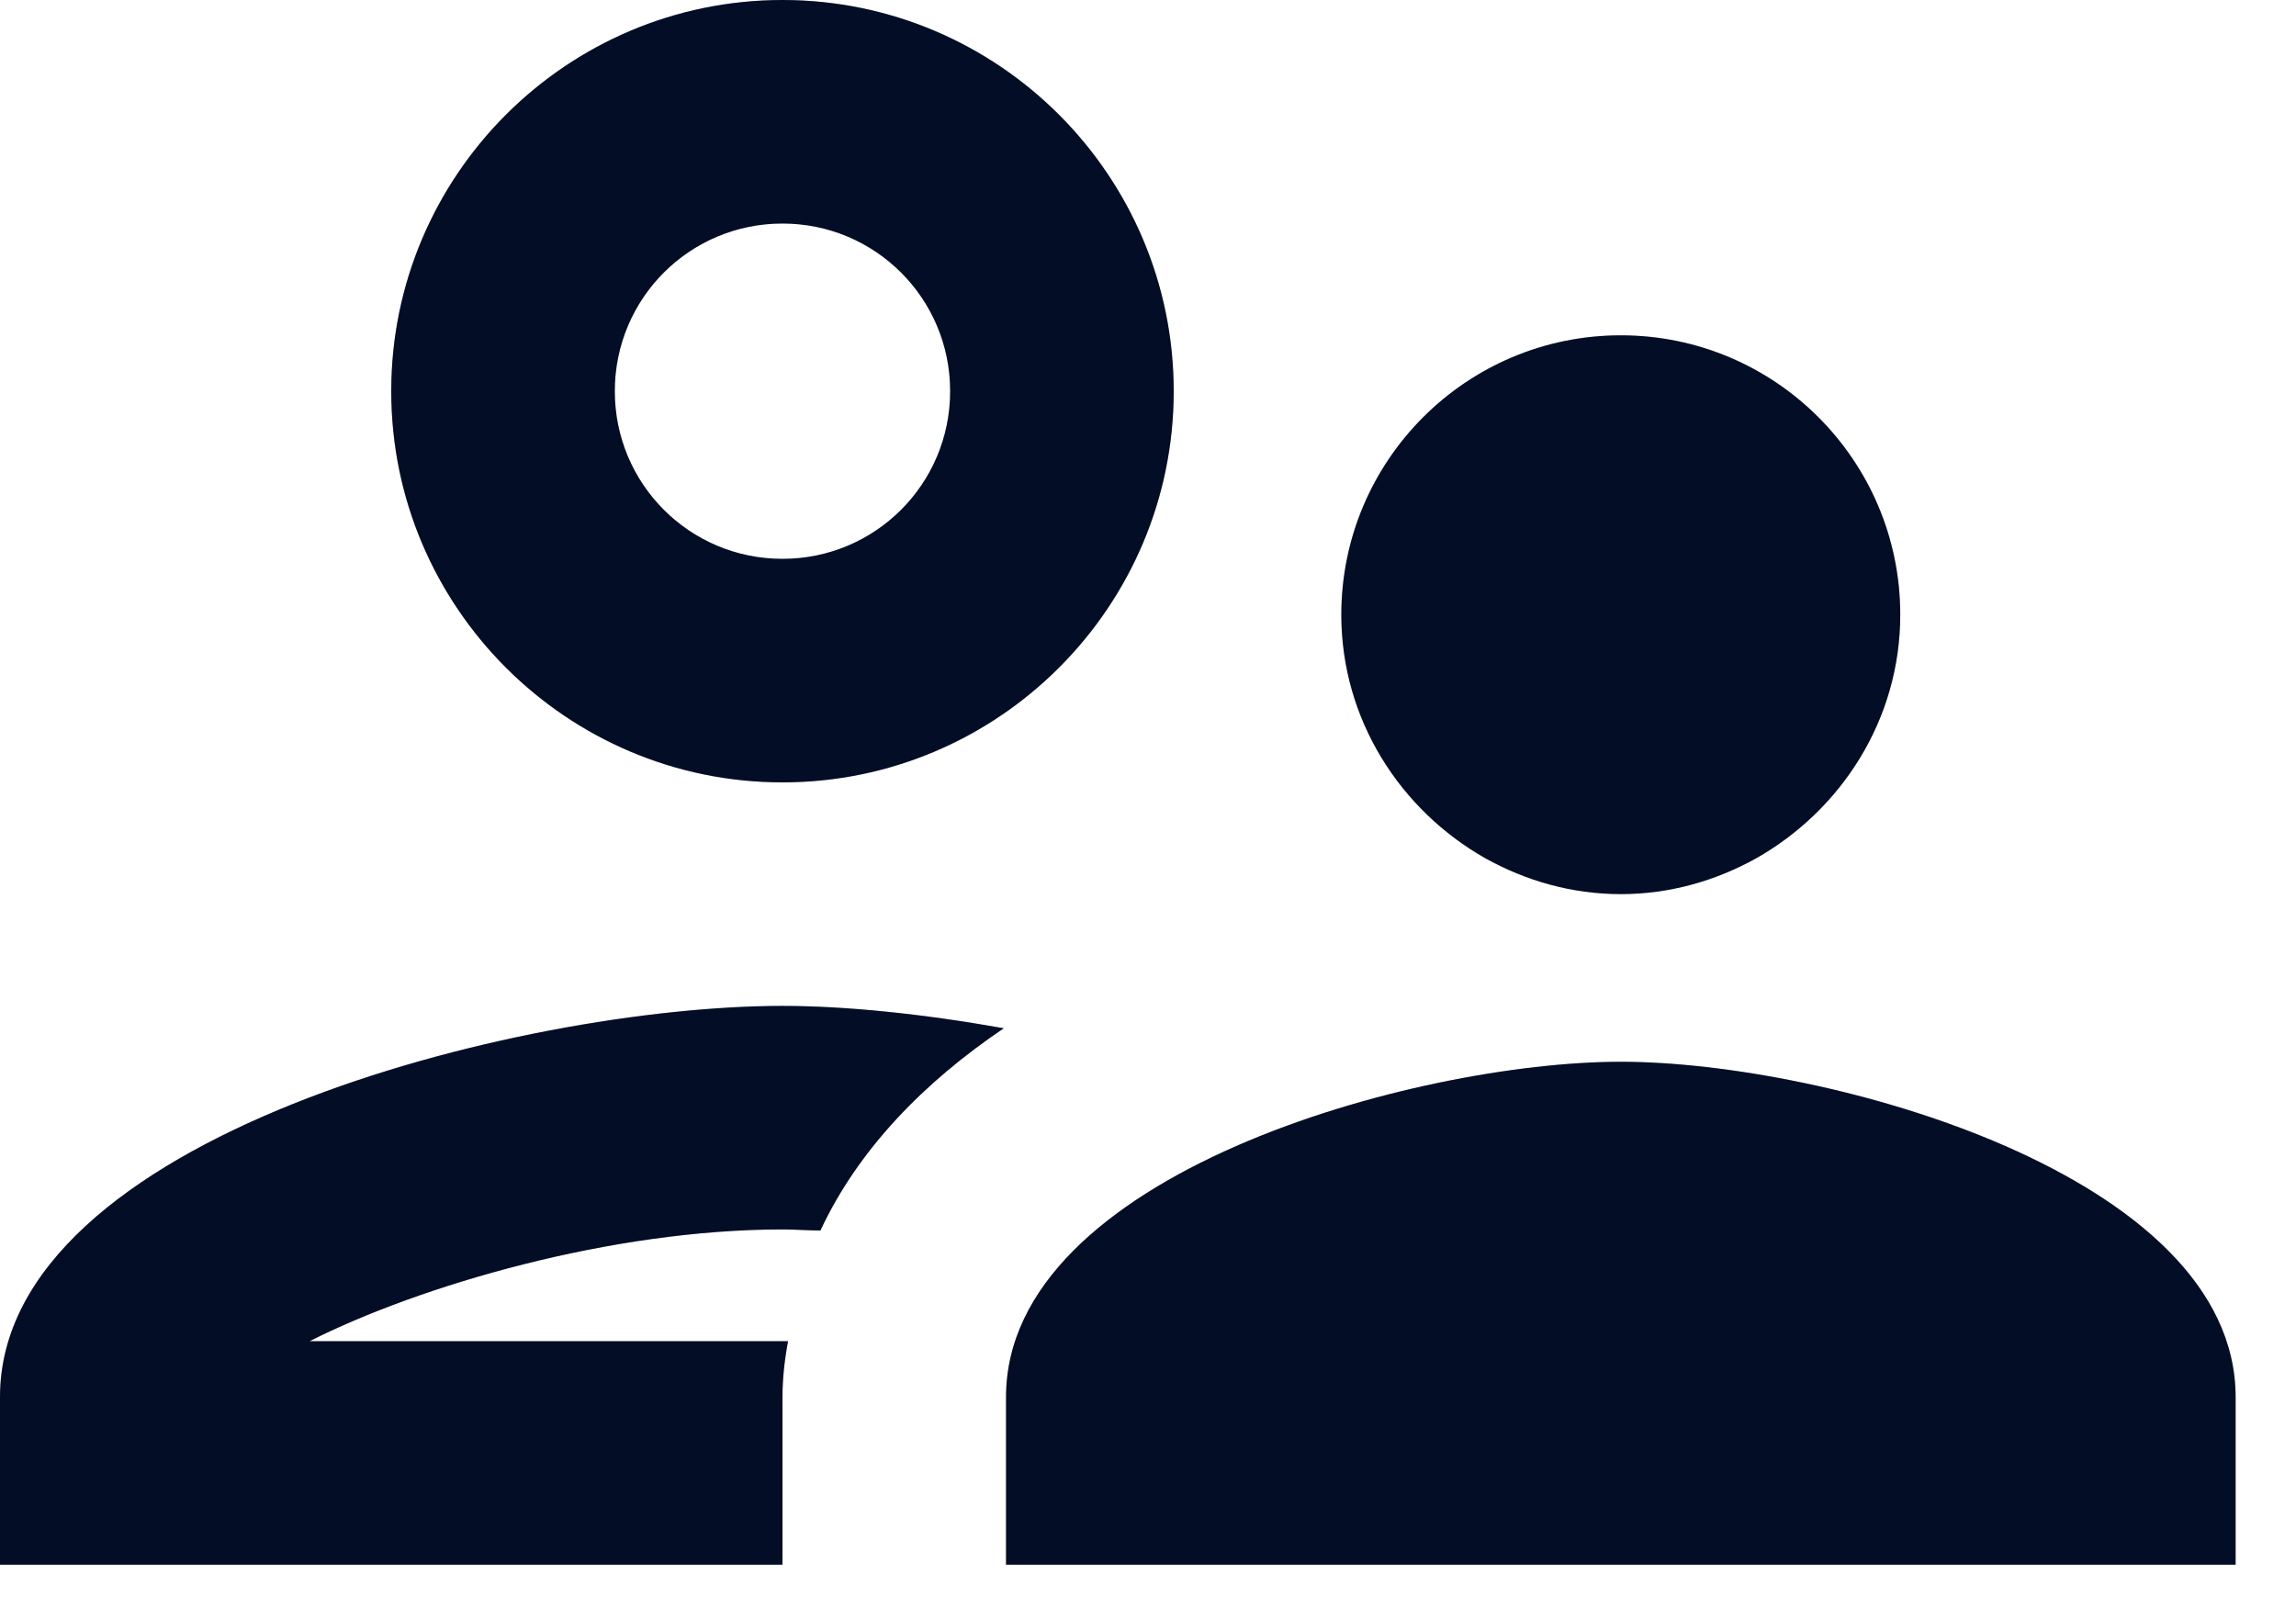
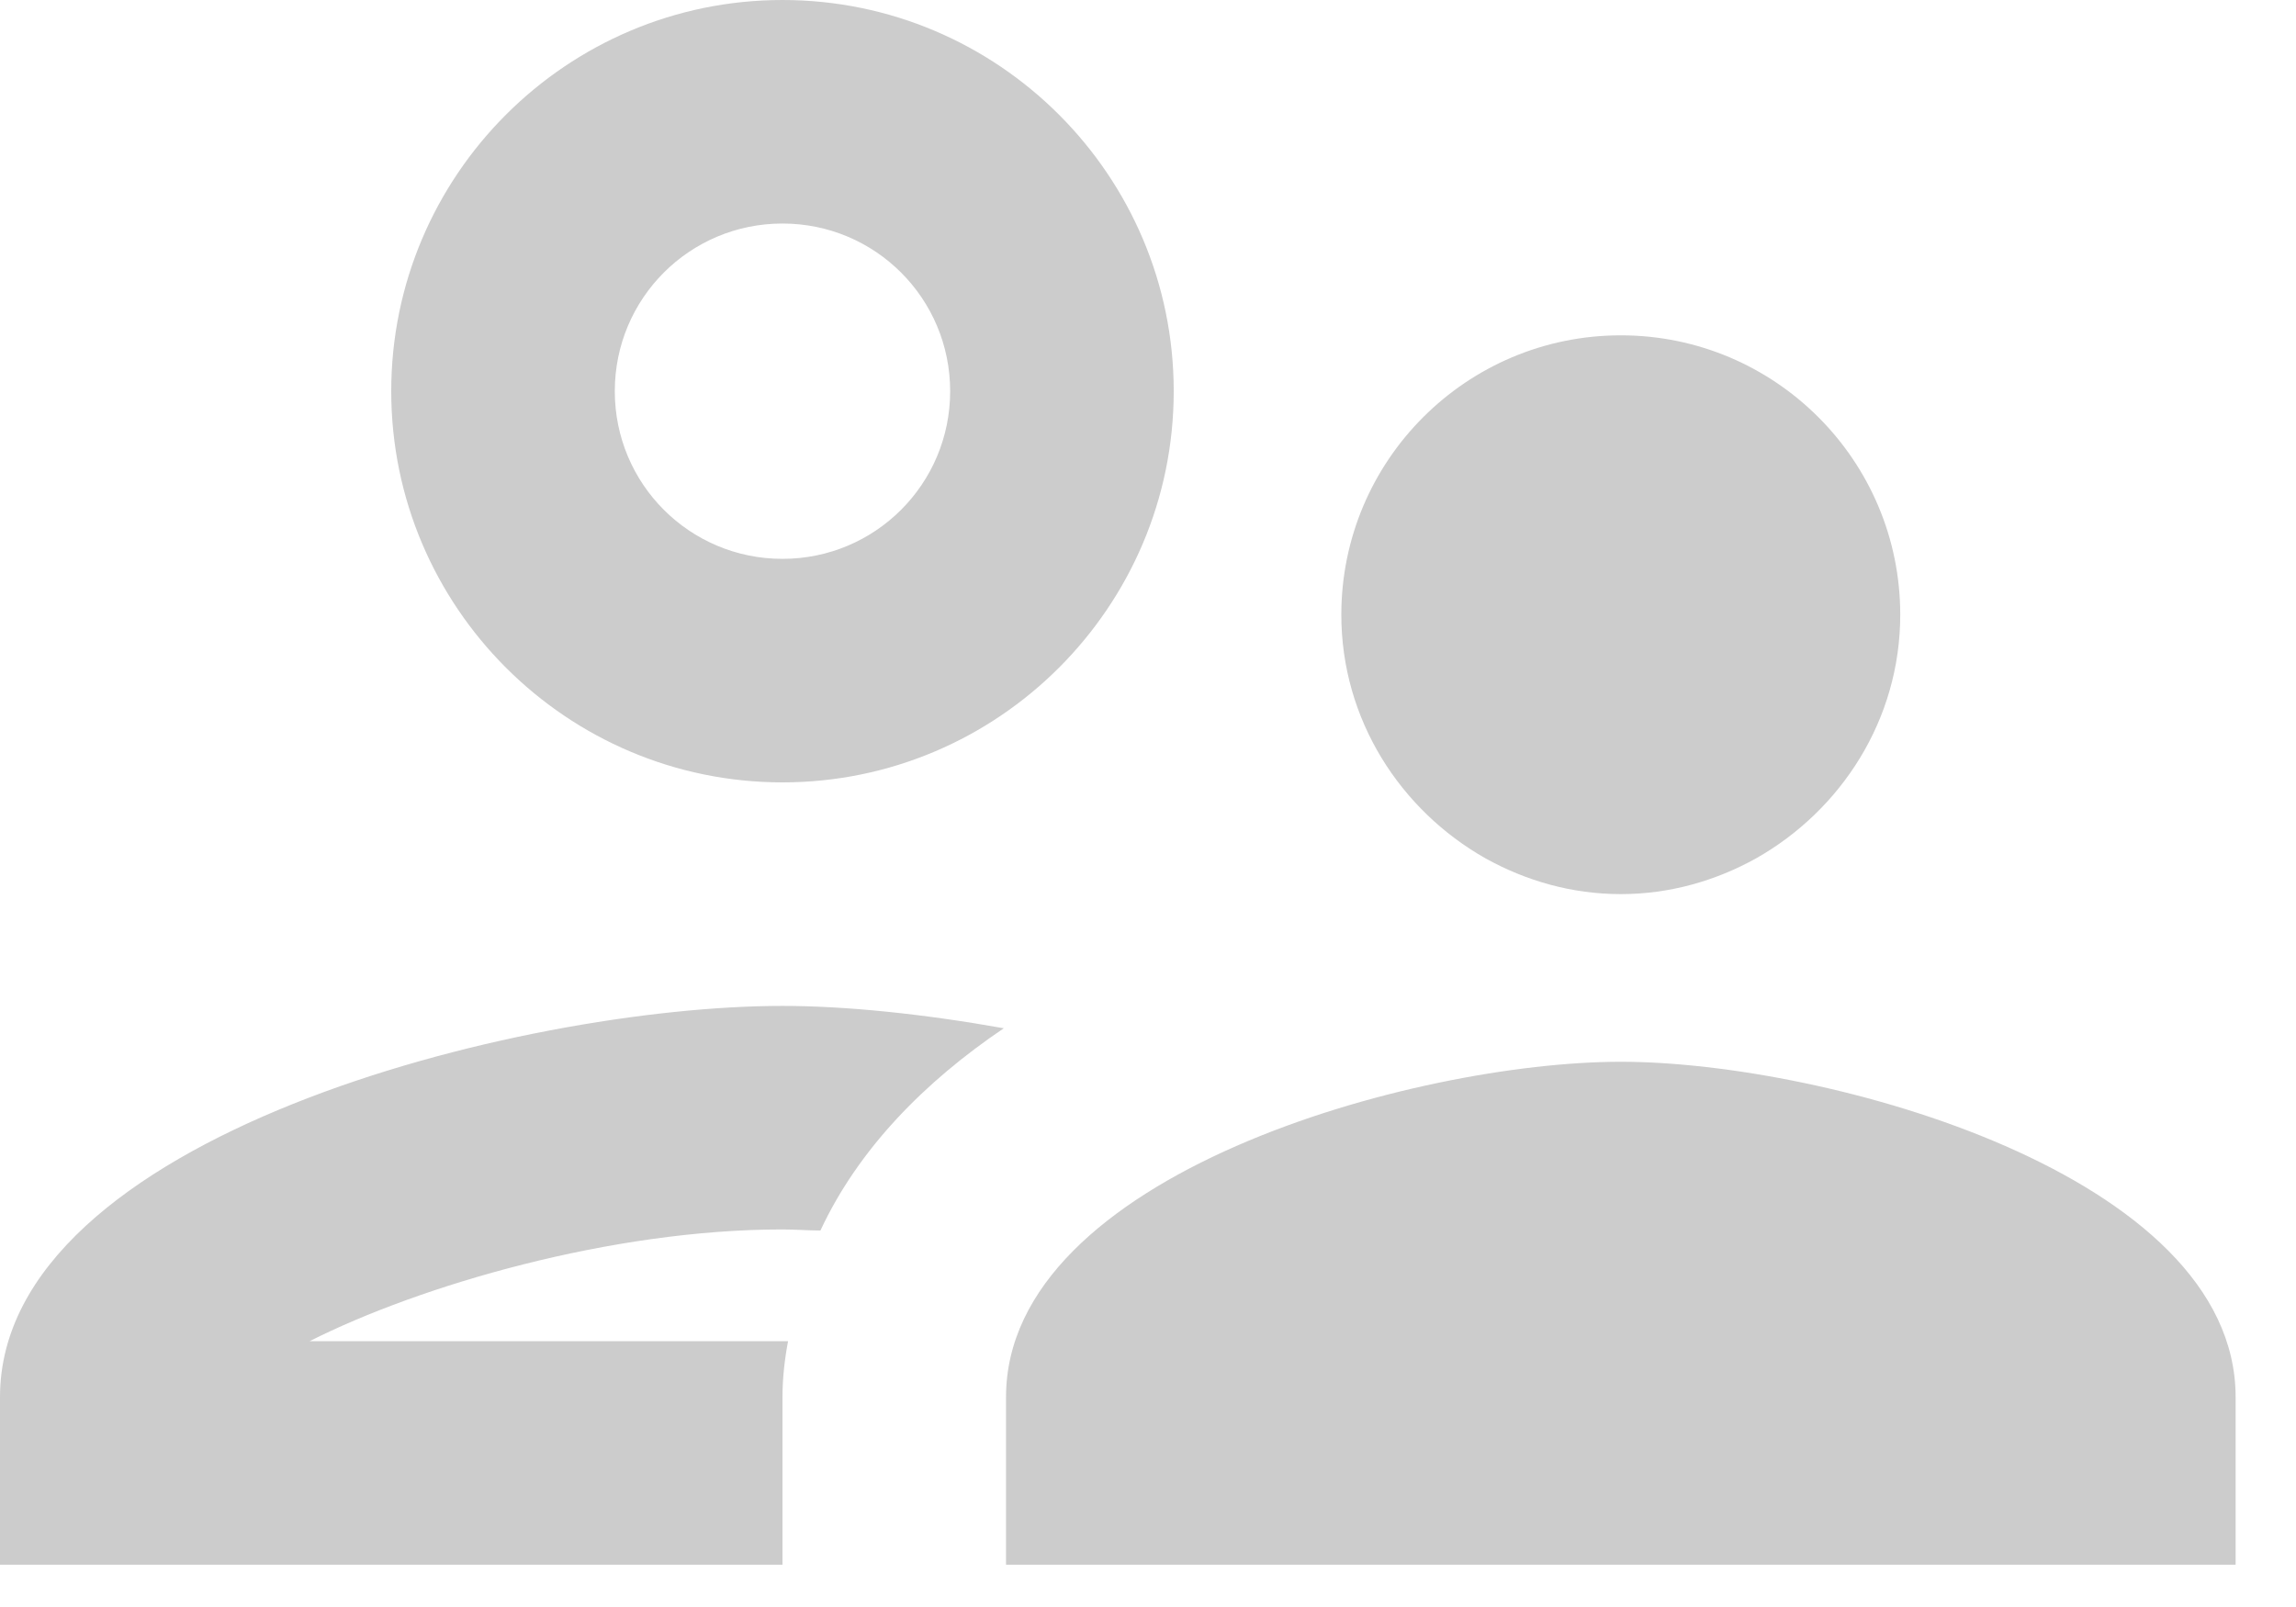
<svg xmlns="http://www.w3.org/2000/svg" width="30" height="21" viewBox="0 0 30 21" fill="none">
-   <path d="M10.224 10.224C13.043 10.224 15.336 7.931 15.336 5.112C15.336 2.293 13.043 0 10.224 0C7.405 0 5.112 2.293 5.112 5.112C5.112 7.931 7.405 10.224 10.224 10.224ZM10.224 2.921C11.436 2.921 12.415 3.9 12.415 5.112C12.415 6.324 11.436 7.303 10.224 7.303C9.011 7.303 8.033 6.324 8.033 5.112C8.033 3.9 9.011 2.921 10.224 2.921ZM10.297 17.526H4.046C5.492 16.796 7.989 16.066 10.224 16.066C10.384 16.066 10.56 16.08 10.72 16.08C11.217 15.014 12.079 14.138 13.116 13.437C12.049 13.247 11.042 13.145 10.224 13.145C6.806 13.145 0 14.854 0 18.257V20.447H10.224V18.257C10.224 18.008 10.253 17.76 10.297 17.526ZM21.178 13.875C18.49 13.875 13.145 15.35 13.145 18.257V20.447H29.211V18.257C29.211 15.35 23.865 13.875 21.178 13.875ZM22.945 11.217C24.055 10.589 24.829 9.406 24.829 8.033C24.829 6.017 23.193 4.382 21.178 4.382C19.162 4.382 17.526 6.017 17.526 8.033C17.526 9.406 18.3 10.589 19.41 11.217C19.936 11.509 20.535 11.684 21.178 11.684C21.82 11.684 22.419 11.509 22.945 11.217Z" fill="#04112F" />
  <path d="M10.224 10.224C13.043 10.224 15.336 7.931 15.336 5.112C15.336 2.293 13.043 0 10.224 0C7.405 0 5.112 2.293 5.112 5.112C5.112 7.931 7.405 10.224 10.224 10.224ZM10.224 2.921C11.436 2.921 12.415 3.9 12.415 5.112C12.415 6.324 11.436 7.303 10.224 7.303C9.011 7.303 8.033 6.324 8.033 5.112C8.033 3.9 9.011 2.921 10.224 2.921ZM10.297 17.526H4.046C5.492 16.796 7.989 16.066 10.224 16.066C10.384 16.066 10.56 16.08 10.72 16.08C11.217 15.014 12.079 14.138 13.116 13.437C12.049 13.247 11.042 13.145 10.224 13.145C6.806 13.145 0 14.854 0 18.257V20.447H10.224V18.257C10.224 18.008 10.253 17.76 10.297 17.526ZM21.178 13.875C18.49 13.875 13.145 15.35 13.145 18.257V20.447H29.211V18.257C29.211 15.35 23.865 13.875 21.178 13.875ZM22.945 11.217C24.055 10.589 24.829 9.406 24.829 8.033C24.829 6.017 23.193 4.382 21.178 4.382C19.162 4.382 17.526 6.017 17.526 8.033C17.526 9.406 18.3 10.589 19.41 11.217C19.936 11.509 20.535 11.684 21.178 11.684C21.82 11.684 22.419 11.509 22.945 11.217Z" fill="black" fill-opacity="0.2" />
</svg>